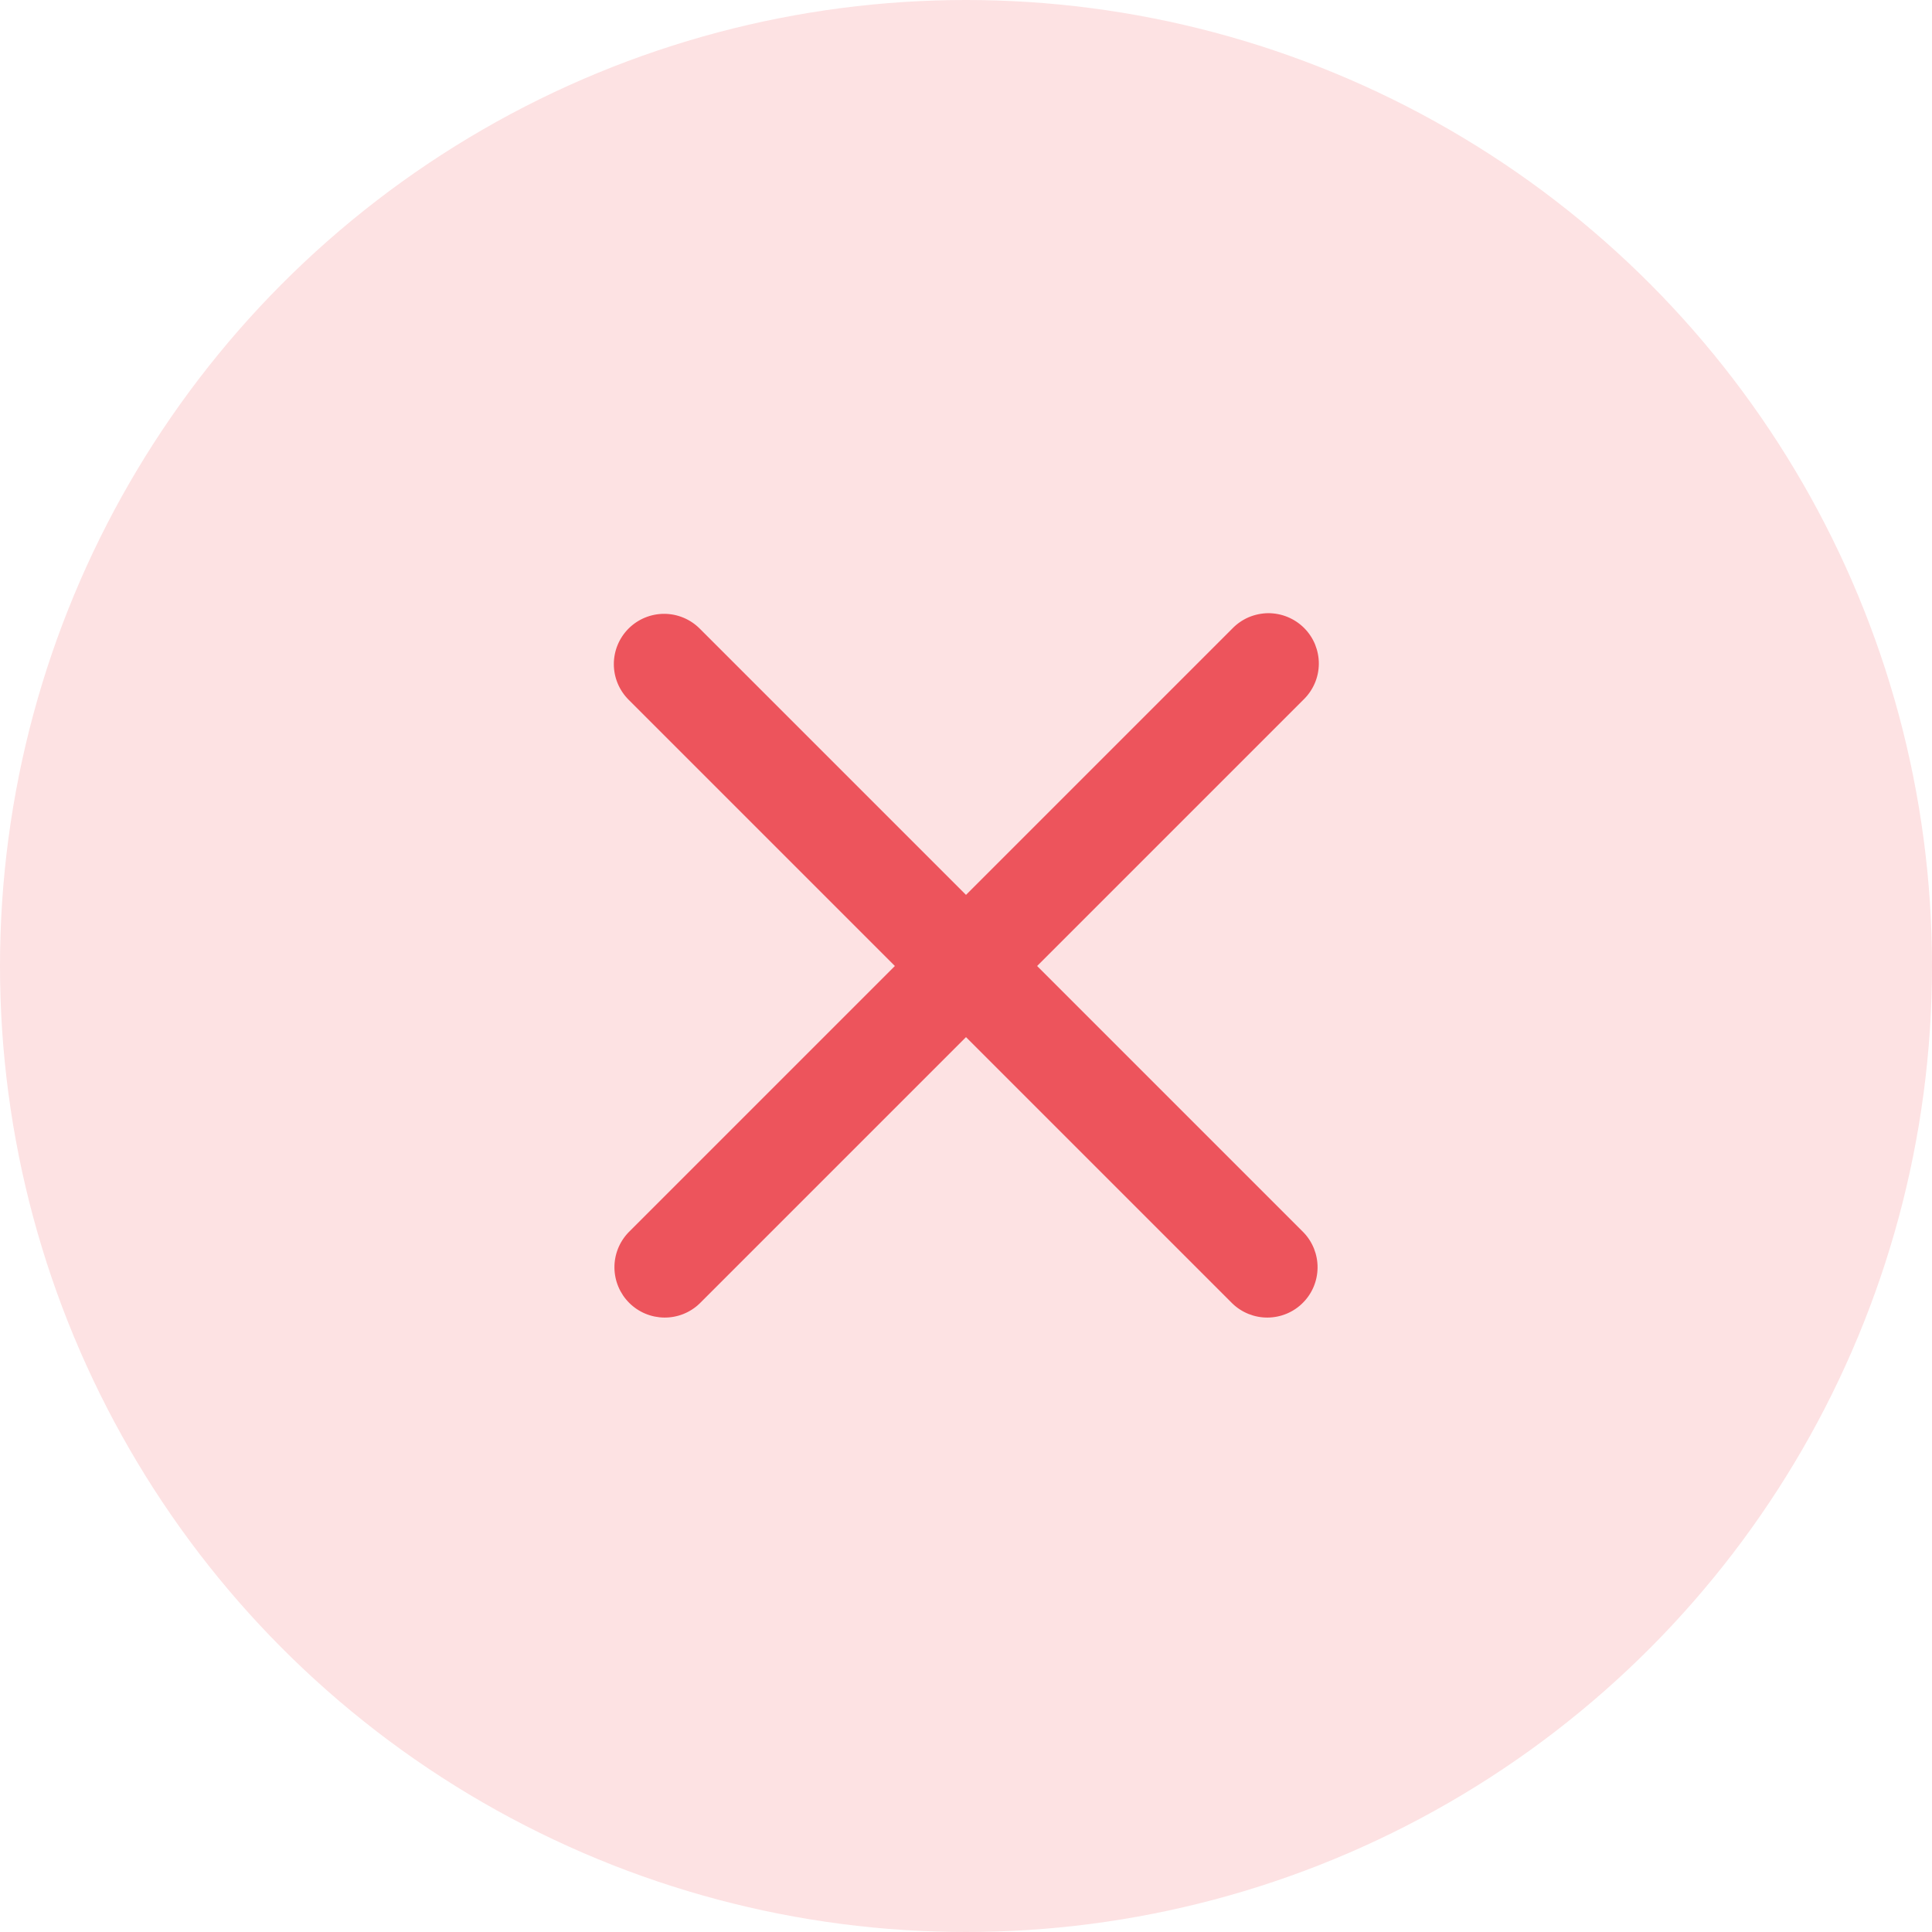
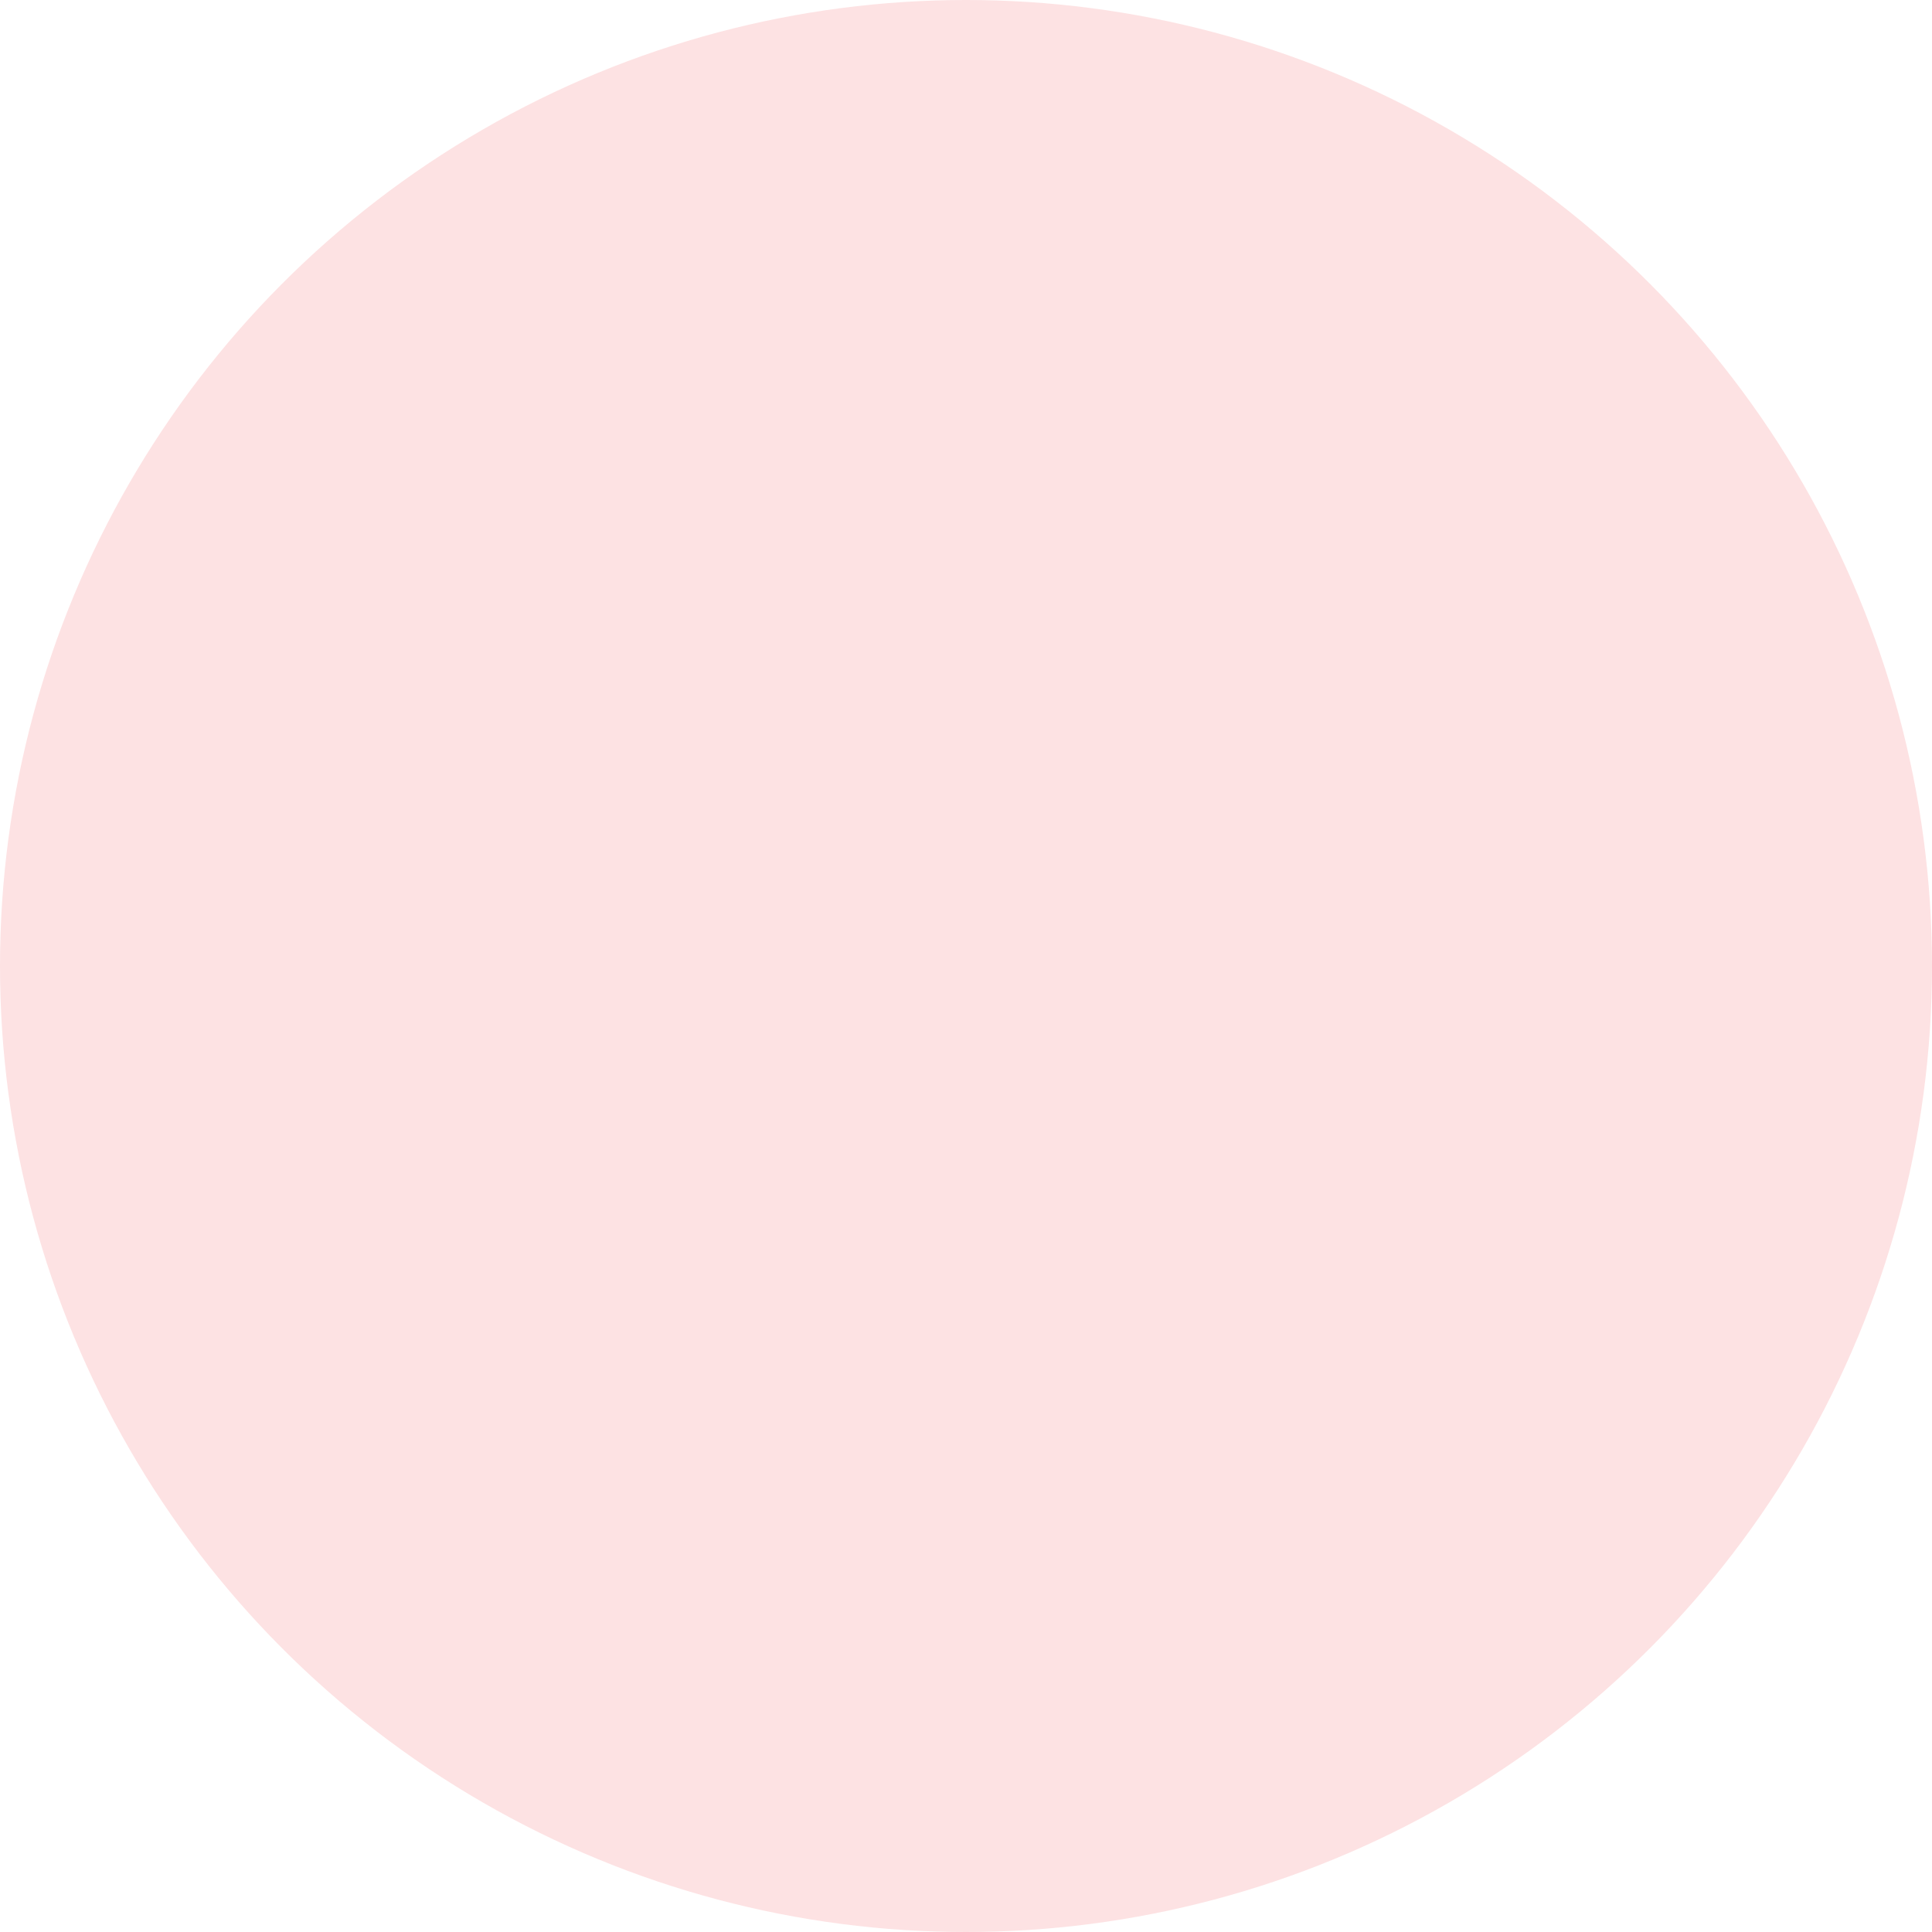
<svg xmlns="http://www.w3.org/2000/svg" width="32" height="32" viewBox="0 0 32 32" fill="none">
  <circle cx="16" cy="16" r="16" fill="#FDE2E3" />
-   <path fill-rule="evenodd" clip-rule="evenodd" d="M10.411 10.411C10.567 10.255 10.779 10.167 11 10.167C11.221 10.167 11.433 10.255 11.589 10.411L16 14.822L20.411 10.411C20.488 10.331 20.58 10.268 20.681 10.224C20.783 10.181 20.892 10.158 21.003 10.156C21.114 10.156 21.224 10.177 21.326 10.219C21.428 10.261 21.521 10.322 21.6 10.401C21.678 10.479 21.74 10.572 21.782 10.674C21.823 10.777 21.845 10.886 21.844 10.997C21.843 11.108 21.82 11.217 21.776 11.319C21.732 11.42 21.669 11.512 21.589 11.589L17.178 16L21.589 20.411C21.741 20.568 21.825 20.779 21.823 20.997C21.821 21.216 21.734 21.425 21.579 21.579C21.425 21.734 21.216 21.821 20.997 21.823C20.779 21.825 20.568 21.741 20.411 21.589L16 17.178L11.589 21.589C11.432 21.741 11.222 21.825 11.003 21.823C10.785 21.821 10.576 21.734 10.421 21.579C10.267 21.425 10.179 21.216 10.177 20.997C10.175 20.779 10.259 20.568 10.411 20.411L14.822 16L10.411 11.589C10.255 11.433 10.167 11.221 10.167 11C10.167 10.779 10.255 10.567 10.411 10.411Z" fill="#ED545C" />
</svg>